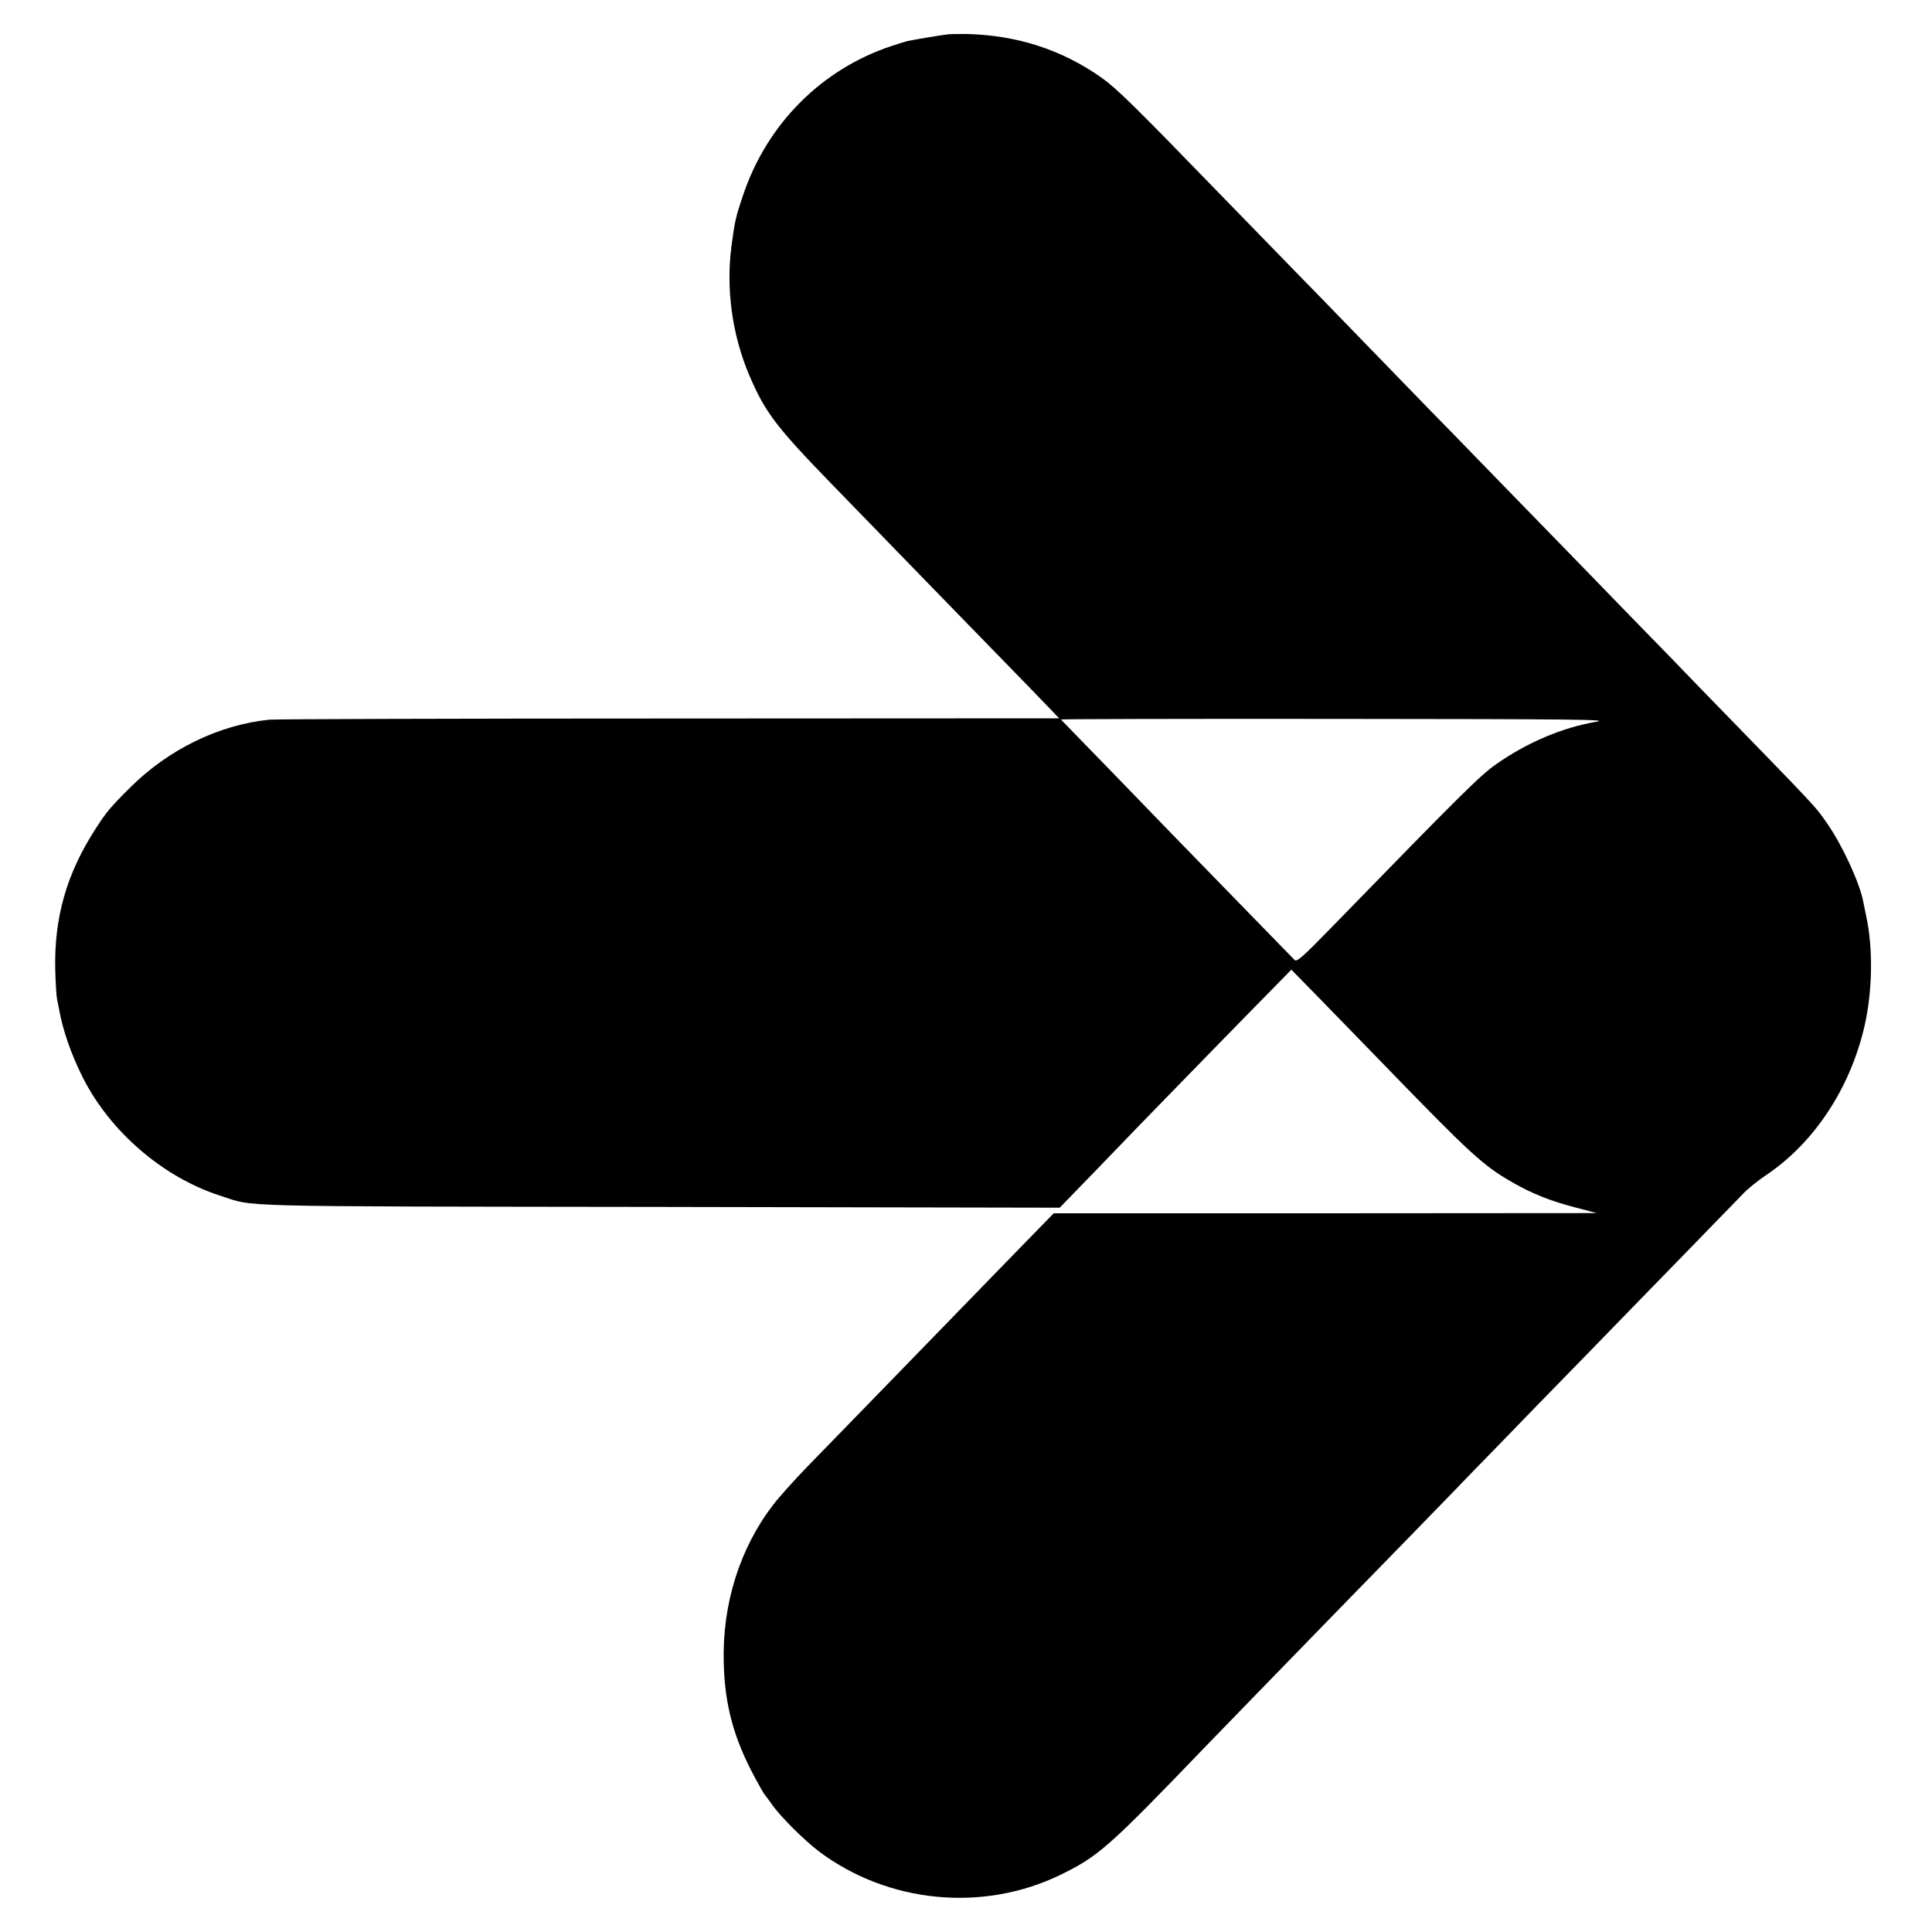
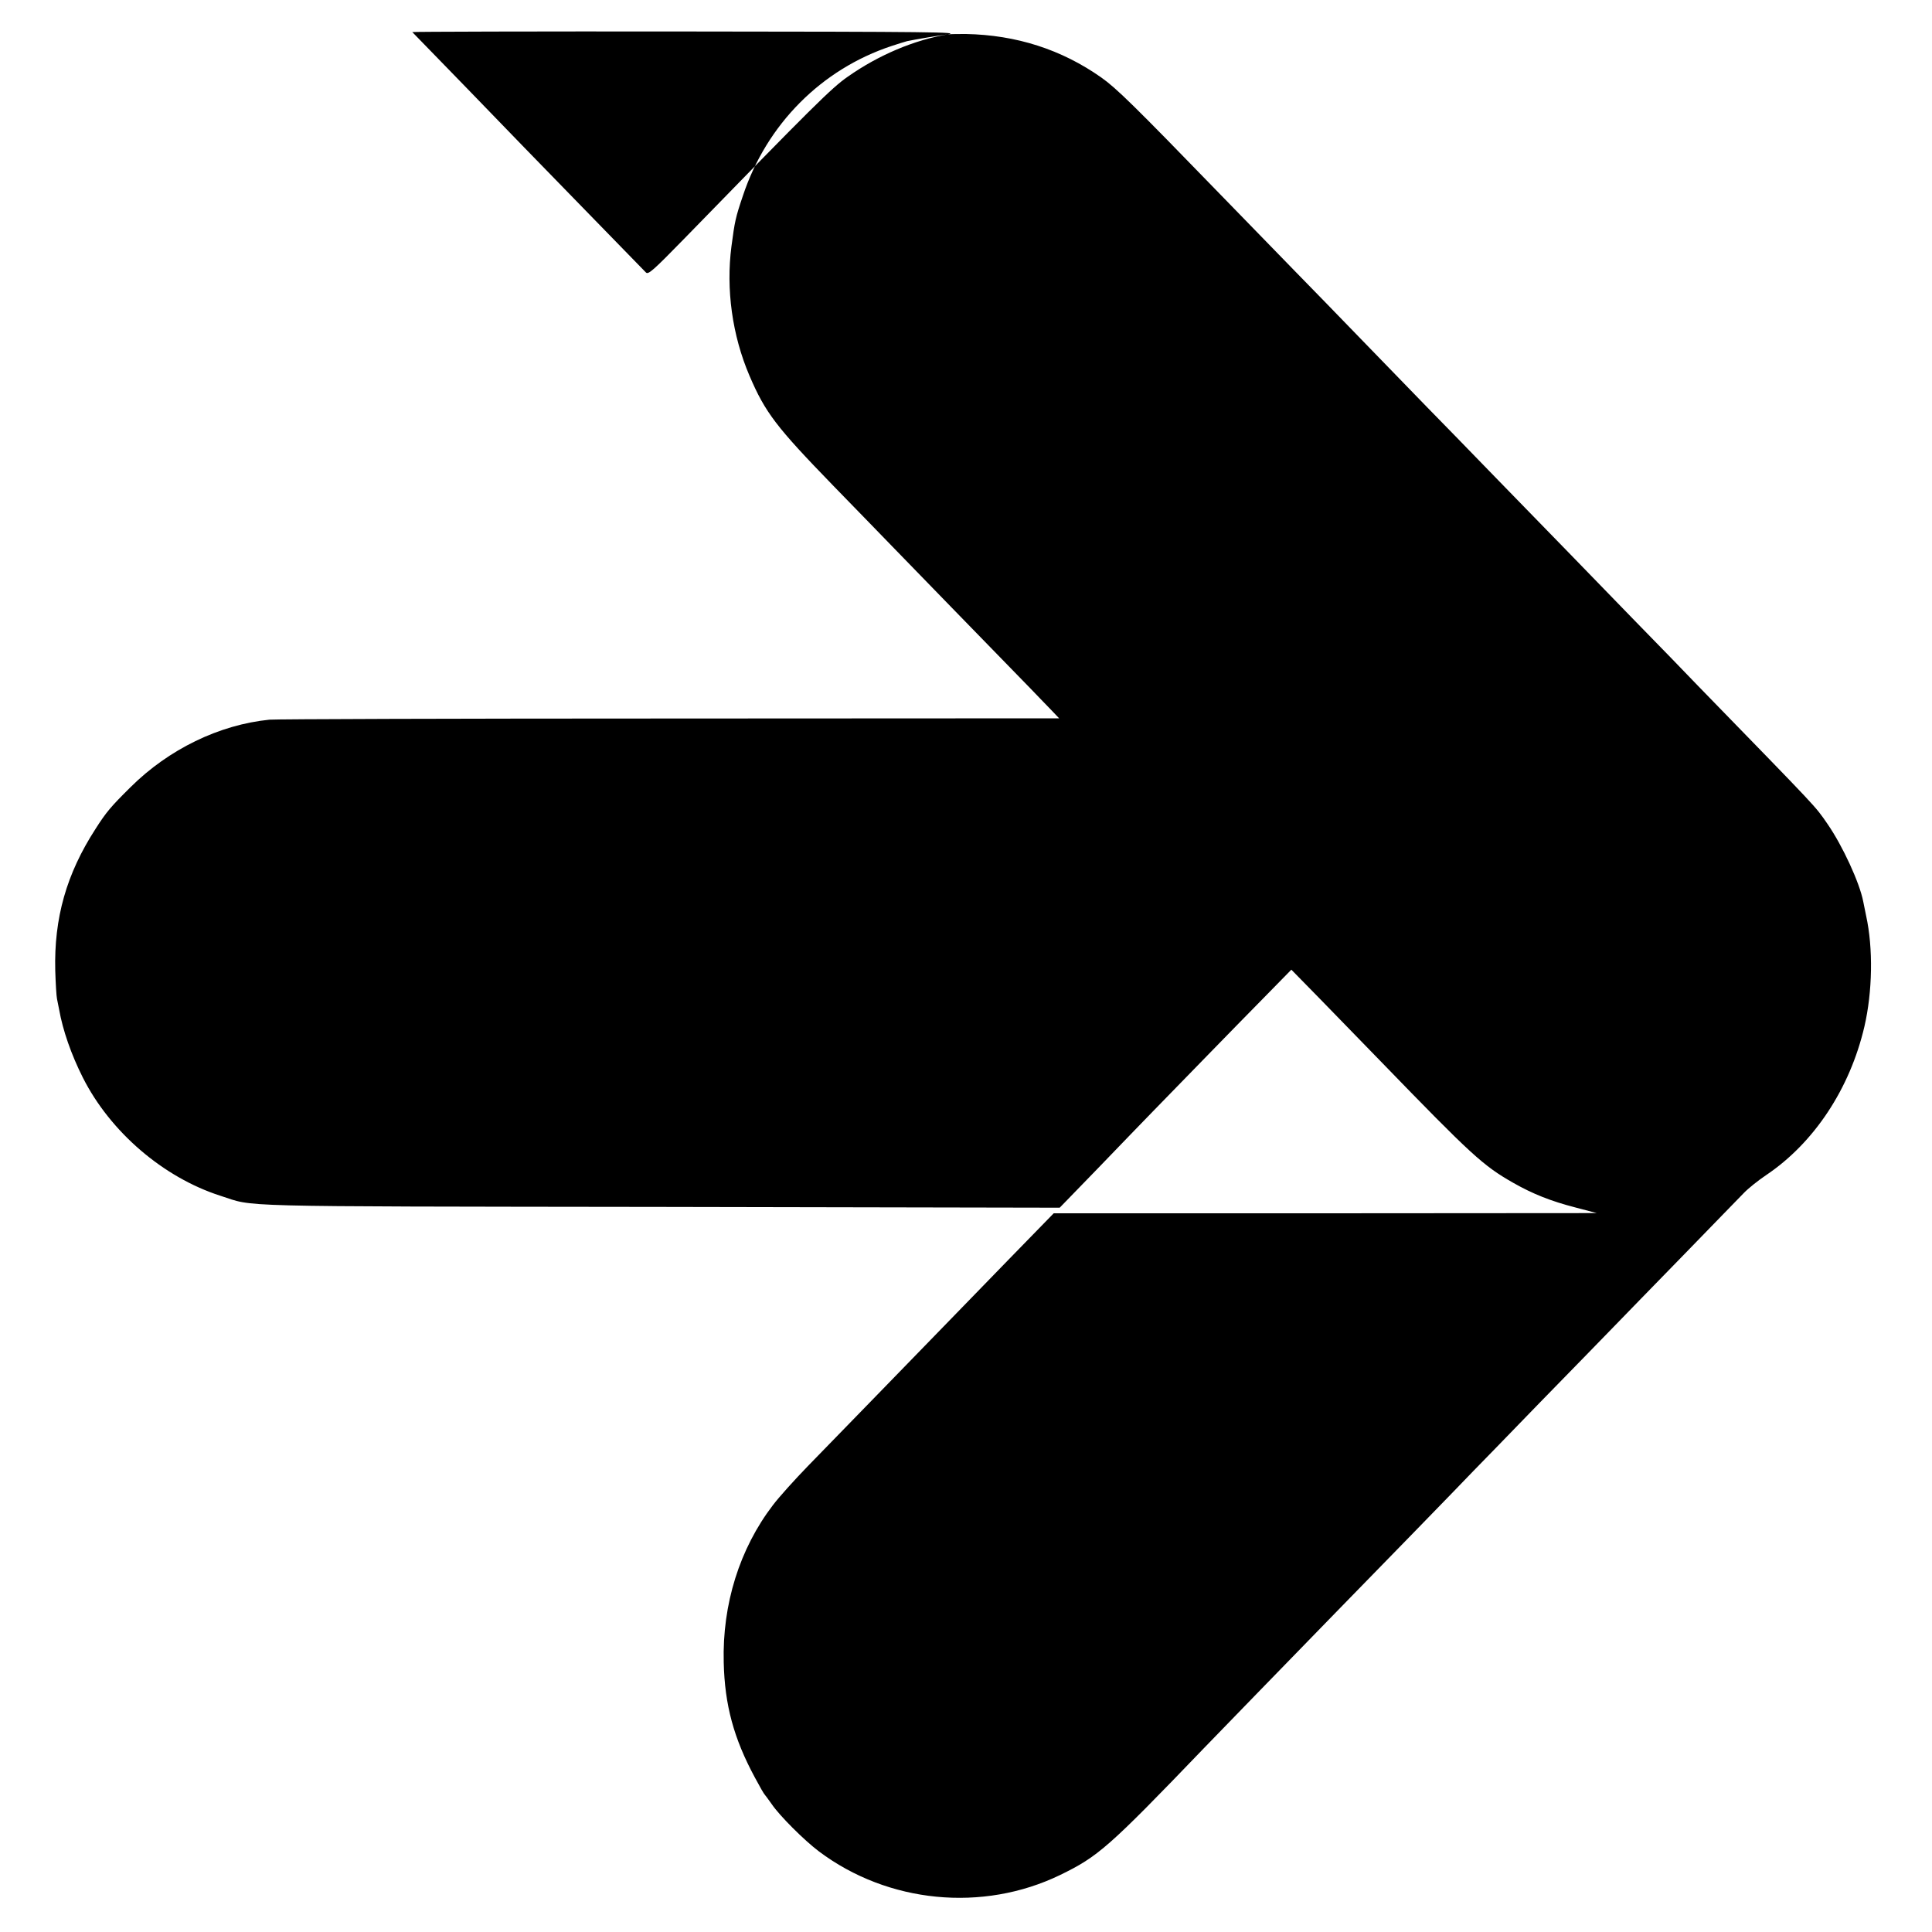
<svg xmlns="http://www.w3.org/2000/svg" version="1.0" width="1000pt" height="1000pt" viewBox="0 0 1000 1000" preserveAspectRatio="xMidYMid meet">
  <g transform="translate(0,1000) scale(0.1,-0.1)" fill="#000000" stroke="none">
-     <path d="M4905 9822 c-30 -3 -173 -27 -210 -35 -11 -3 -47 -14 -80 -25 -363 -120 -647 -405 -770 -776 -38 -112 -42 -132 -59 -261 -29 -222 4 -461 93 -669 82 -192 139 -266 433 -569 128 -132 267 -274 308 -317 65 -67 510 -525 715 -735 39 -40 87 -91 109 -113 l38 -40 -2013 -1 c-1108 0 -2041 -3 -2074 -6 -260 -26 -522 -153 -720 -350 -101 -100 -125 -128 -181 -216 -150 -232 -215 -461 -208 -733 2 -67 6 -132 9 -146 3 -14 8 -38 11 -55 19 -108 63 -234 123 -353 142 -281 416 -516 711 -611 184 -59 12 -55 2275 -58 l2070 -4 197 203 c108 112 235 244 283 293 157 161 425 437 574 588 l145 148 146 -149 c80 -82 223 -229 319 -328 469 -484 527 -537 683 -626 102 -58 195 -95 323 -128 l110 -29 -1406 -1 -1405 0 -231 -237 c-127 -131 -280 -288 -339 -349 -60 -62 -215 -221 -344 -354 -129 -133 -291 -299 -358 -368 -68 -70 -150 -161 -181 -202 -173 -226 -263 -514 -255 -815 5 -220 52 -393 161 -595 25 -47 48 -87 52 -90 3 -3 19 -25 36 -49 40 -59 167 -186 244 -244 357 -268 847 -316 1248 -122 197 96 249 141 744 656 66 69 476 490 684 704 181 185 664 681 710 730 28 28 181 186 341 351 161 164 333 342 384 394 50 52 215 221 365 375 150 155 291 299 312 321 21 22 73 64 115 92 248 167 433 447 508 768 42 181 46 406 9 574 -5 25 -12 58 -15 74 -19 98 -107 288 -184 400 -69 99 -32 59 -672 717 -56 59 -207 214 -335 345 -128 132 -276 284 -330 340 -54 55 -219 225 -368 378 -148 153 -315 324 -370 380 -55 57 -202 208 -327 337 -125 129 -282 291 -350 360 -68 70 -244 251 -393 404 -447 461 -537 549 -615 604 -206 145 -440 220 -700 225 -36 0 -78 0 -95 -2z m3357 -3558 c-173 -29 -358 -107 -517 -219 -84 -58 -182 -156 -847 -839 -162 -166 -186 -187 -198 -174 -74 75 -568 584 -627 644 -60 63 -566 584 -582 600 -2 2 639 4 1425 3 1257 -1 1419 -3 1346 -15z" />
+     <path d="M4905 9822 c-30 -3 -173 -27 -210 -35 -11 -3 -47 -14 -80 -25 -363 -120 -647 -405 -770 -776 -38 -112 -42 -132 -59 -261 -29 -222 4 -461 93 -669 82 -192 139 -266 433 -569 128 -132 267 -274 308 -317 65 -67 510 -525 715 -735 39 -40 87 -91 109 -113 l38 -40 -2013 -1 c-1108 0 -2041 -3 -2074 -6 -260 -26 -522 -153 -720 -350 -101 -100 -125 -128 -181 -216 -150 -232 -215 -461 -208 -733 2 -67 6 -132 9 -146 3 -14 8 -38 11 -55 19 -108 63 -234 123 -353 142 -281 416 -516 711 -611 184 -59 12 -55 2275 -58 l2070 -4 197 203 c108 112 235 244 283 293 157 161 425 437 574 588 l145 148 146 -149 c80 -82 223 -229 319 -328 469 -484 527 -537 683 -626 102 -58 195 -95 323 -128 l110 -29 -1406 -1 -1405 0 -231 -237 c-127 -131 -280 -288 -339 -349 -60 -62 -215 -221 -344 -354 -129 -133 -291 -299 -358 -368 -68 -70 -150 -161 -181 -202 -173 -226 -263 -514 -255 -815 5 -220 52 -393 161 -595 25 -47 48 -87 52 -90 3 -3 19 -25 36 -49 40 -59 167 -186 244 -244 357 -268 847 -316 1248 -122 197 96 249 141 744 656 66 69 476 490 684 704 181 185 664 681 710 730 28 28 181 186 341 351 161 164 333 342 384 394 50 52 215 221 365 375 150 155 291 299 312 321 21 22 73 64 115 92 248 167 433 447 508 768 42 181 46 406 9 574 -5 25 -12 58 -15 74 -19 98 -107 288 -184 400 -69 99 -32 59 -672 717 -56 59 -207 214 -335 345 -128 132 -276 284 -330 340 -54 55 -219 225 -368 378 -148 153 -315 324 -370 380 -55 57 -202 208 -327 337 -125 129 -282 291 -350 360 -68 70 -244 251 -393 404 -447 461 -537 549 -615 604 -206 145 -440 220 -700 225 -36 0 -78 0 -95 -2z c-173 -29 -358 -107 -517 -219 -84 -58 -182 -156 -847 -839 -162 -166 -186 -187 -198 -174 -74 75 -568 584 -627 644 -60 63 -566 584 -582 600 -2 2 639 4 1425 3 1257 -1 1419 -3 1346 -15z" />
  </g>
</svg>